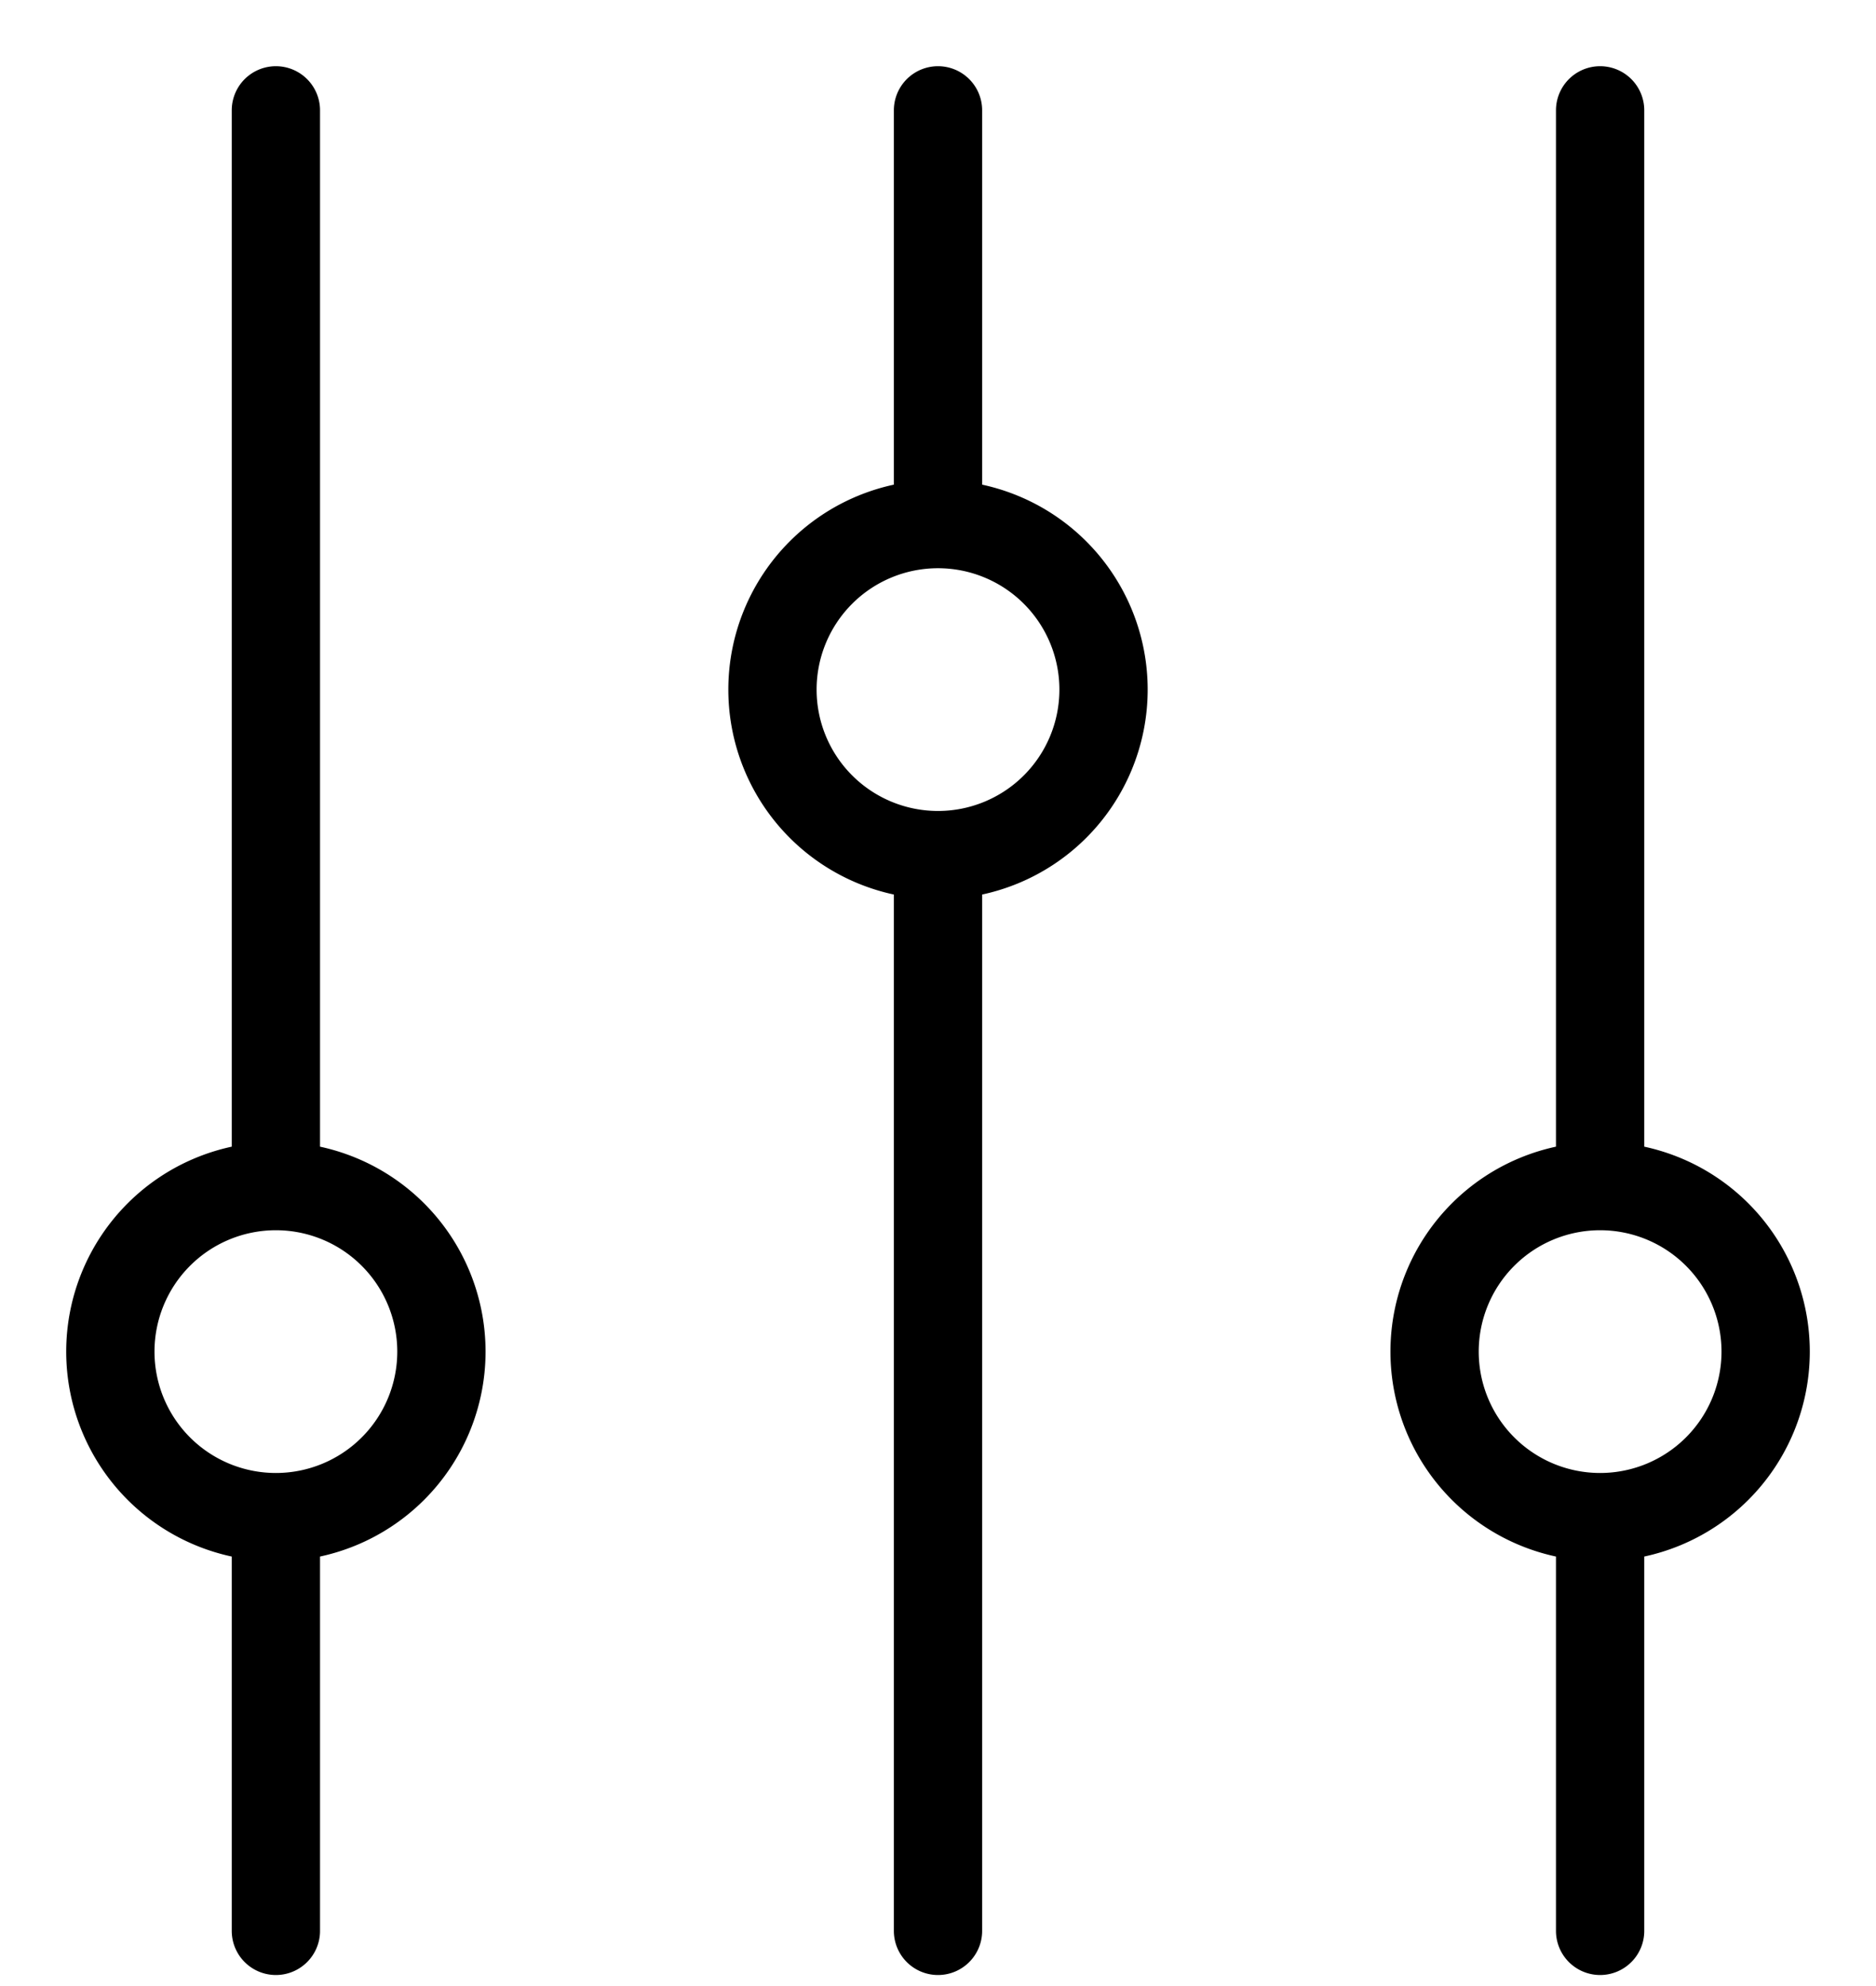
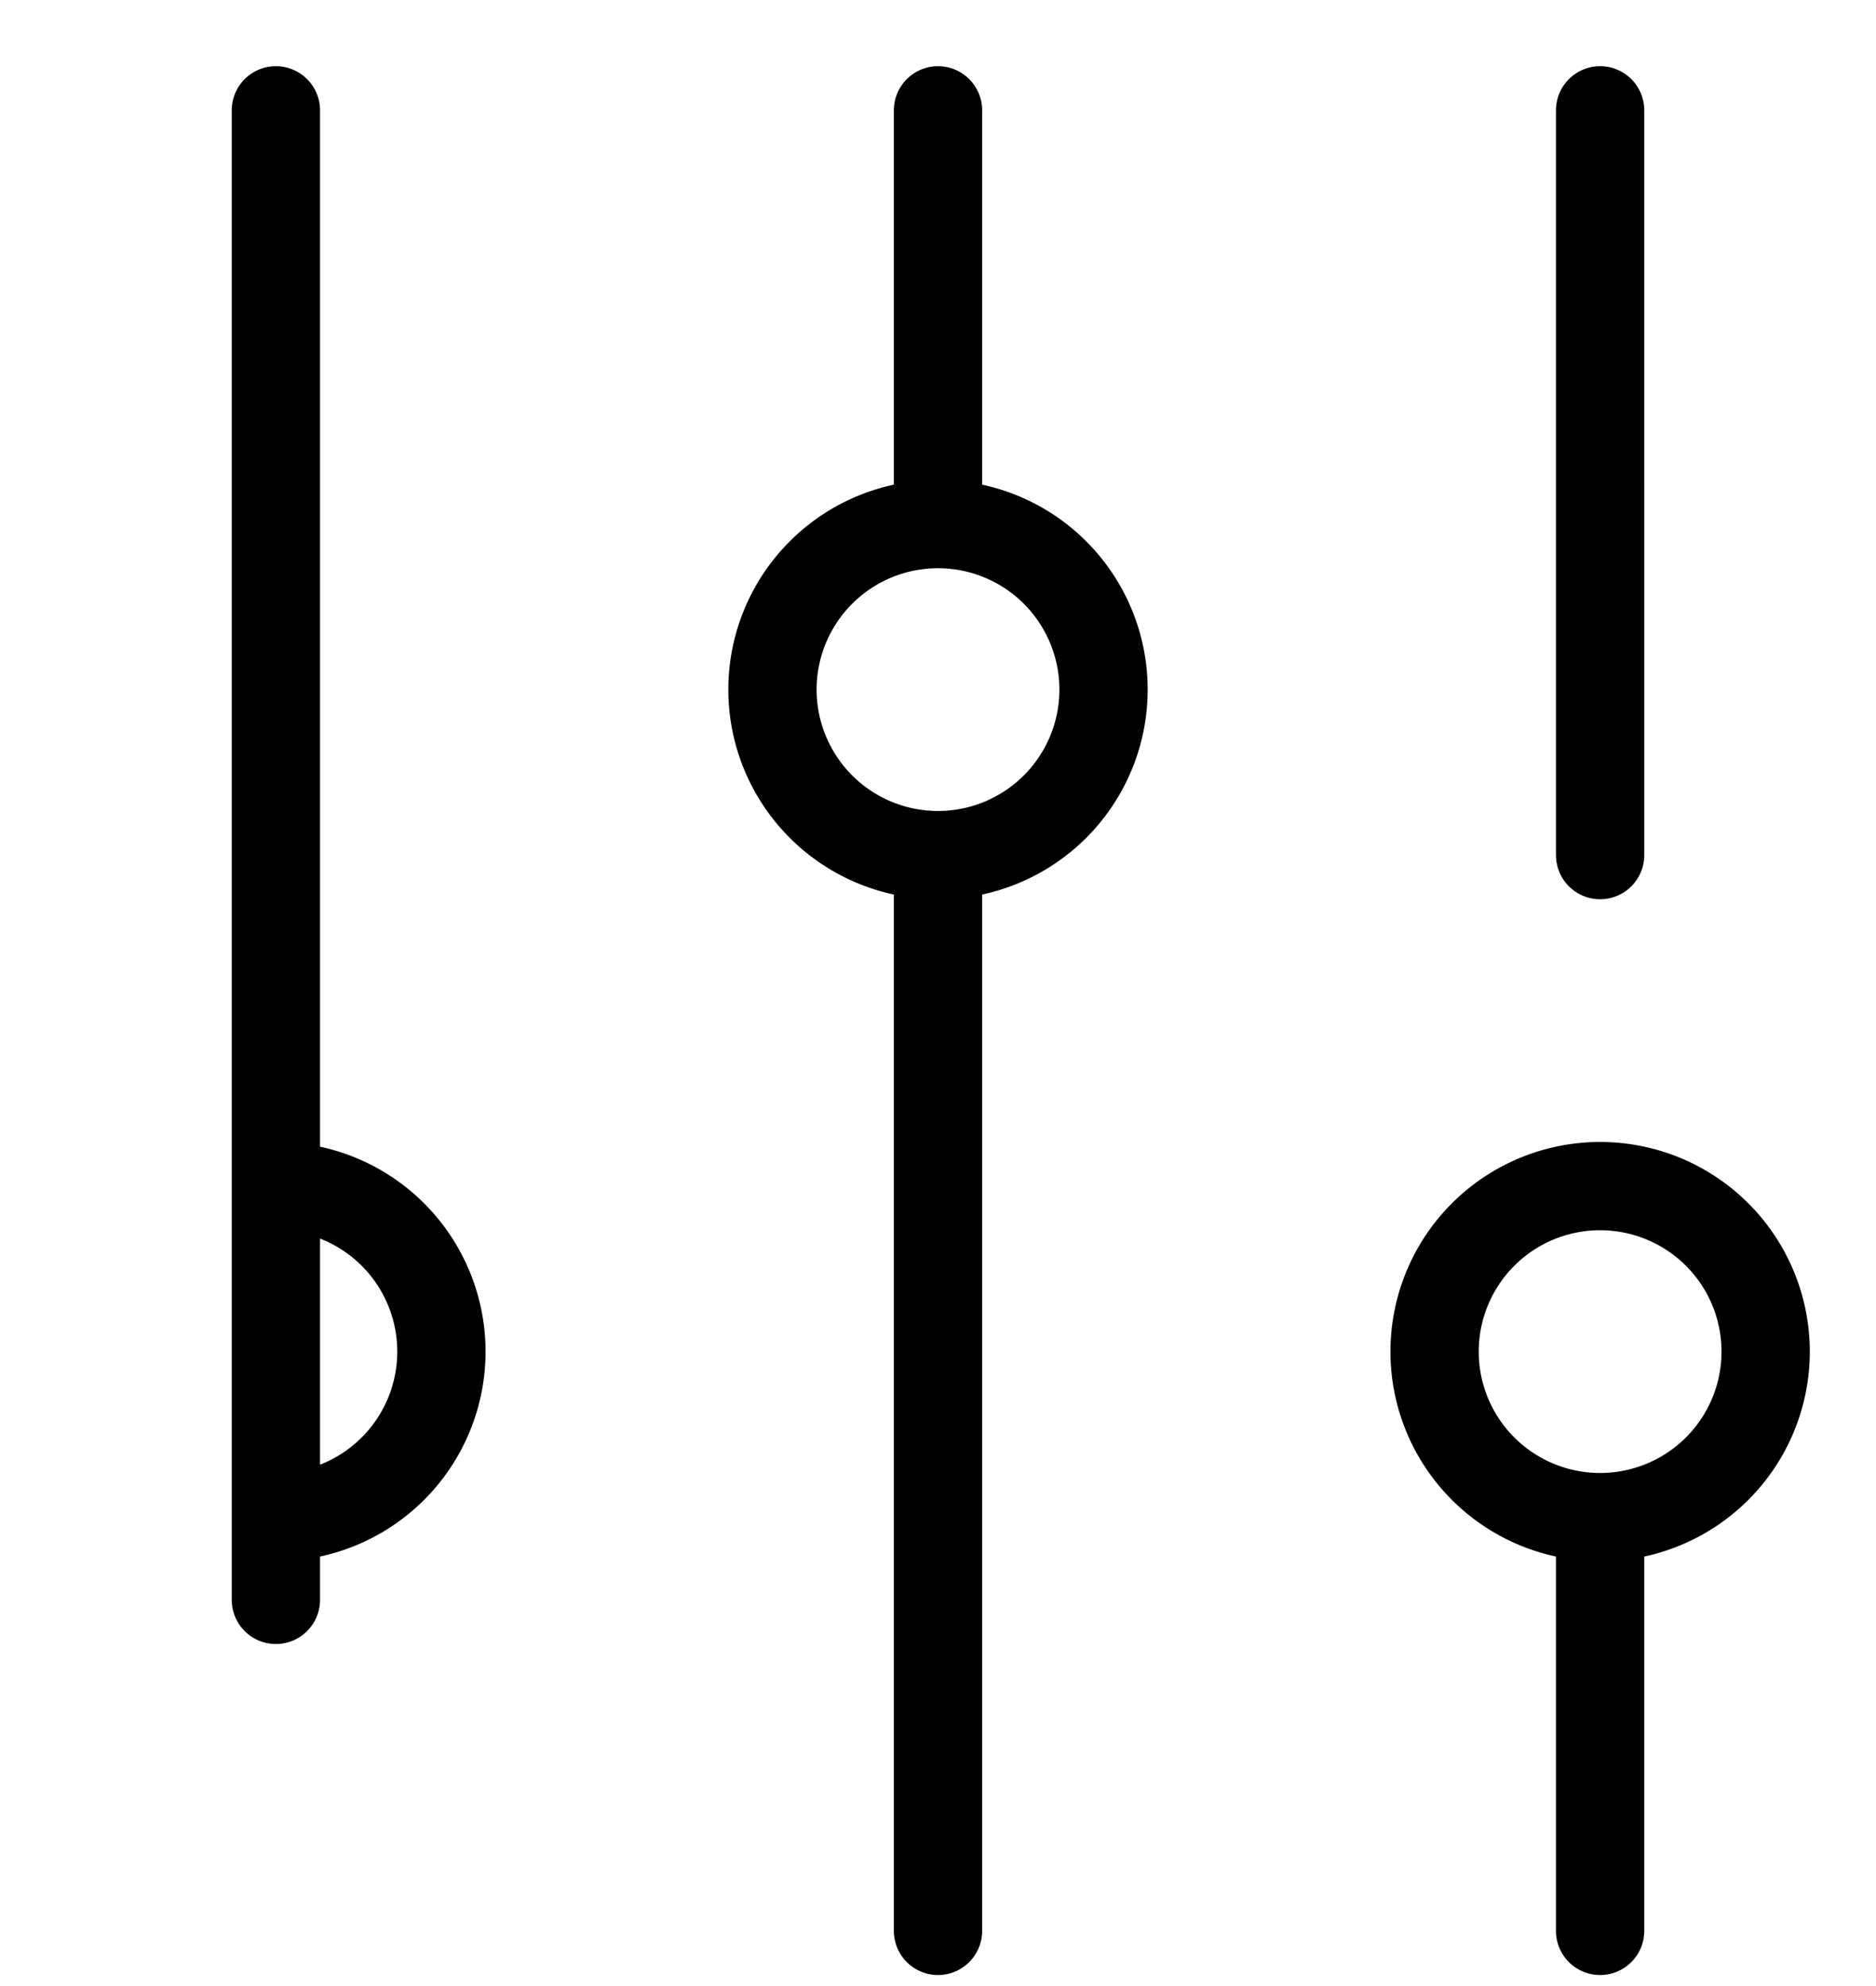
<svg xmlns="http://www.w3.org/2000/svg" width="17" height="18" fill="none">
-   <path stroke="#000" stroke-linecap="round" stroke-linejoin="round" stroke-width=".8" d="M2.5 10.75V1m0 9.75a1.5 1.5 0 0 1 0 3m0-3a1.5 1.5 0 0 0 0 3m0 3.75v-3.75m12-3V1m0 9.75a1.5 1.5 0 0 1 0 3m0-3a1.5 1.5 0 0 0 0 3m0 3.75v-3.75m-6-9V1m0 3.75a1.5 1.5 0 1 1 0 3m0-3a1.5 1.5 0 1 0 0 3m0 9.75V7.75" />
+   <path stroke="#000" stroke-linecap="round" stroke-linejoin="round" stroke-width=".8" d="M2.5 10.75V1m0 9.75a1.5 1.5 0 0 1 0 3m0-3m0 3.75v-3.75m12-3V1m0 9.75a1.5 1.5 0 0 1 0 3m0-3a1.5 1.5 0 0 0 0 3m0 3.75v-3.75m-6-9V1m0 3.75a1.5 1.5 0 1 1 0 3m0-3a1.5 1.5 0 1 0 0 3m0 9.75V7.75" />
</svg>